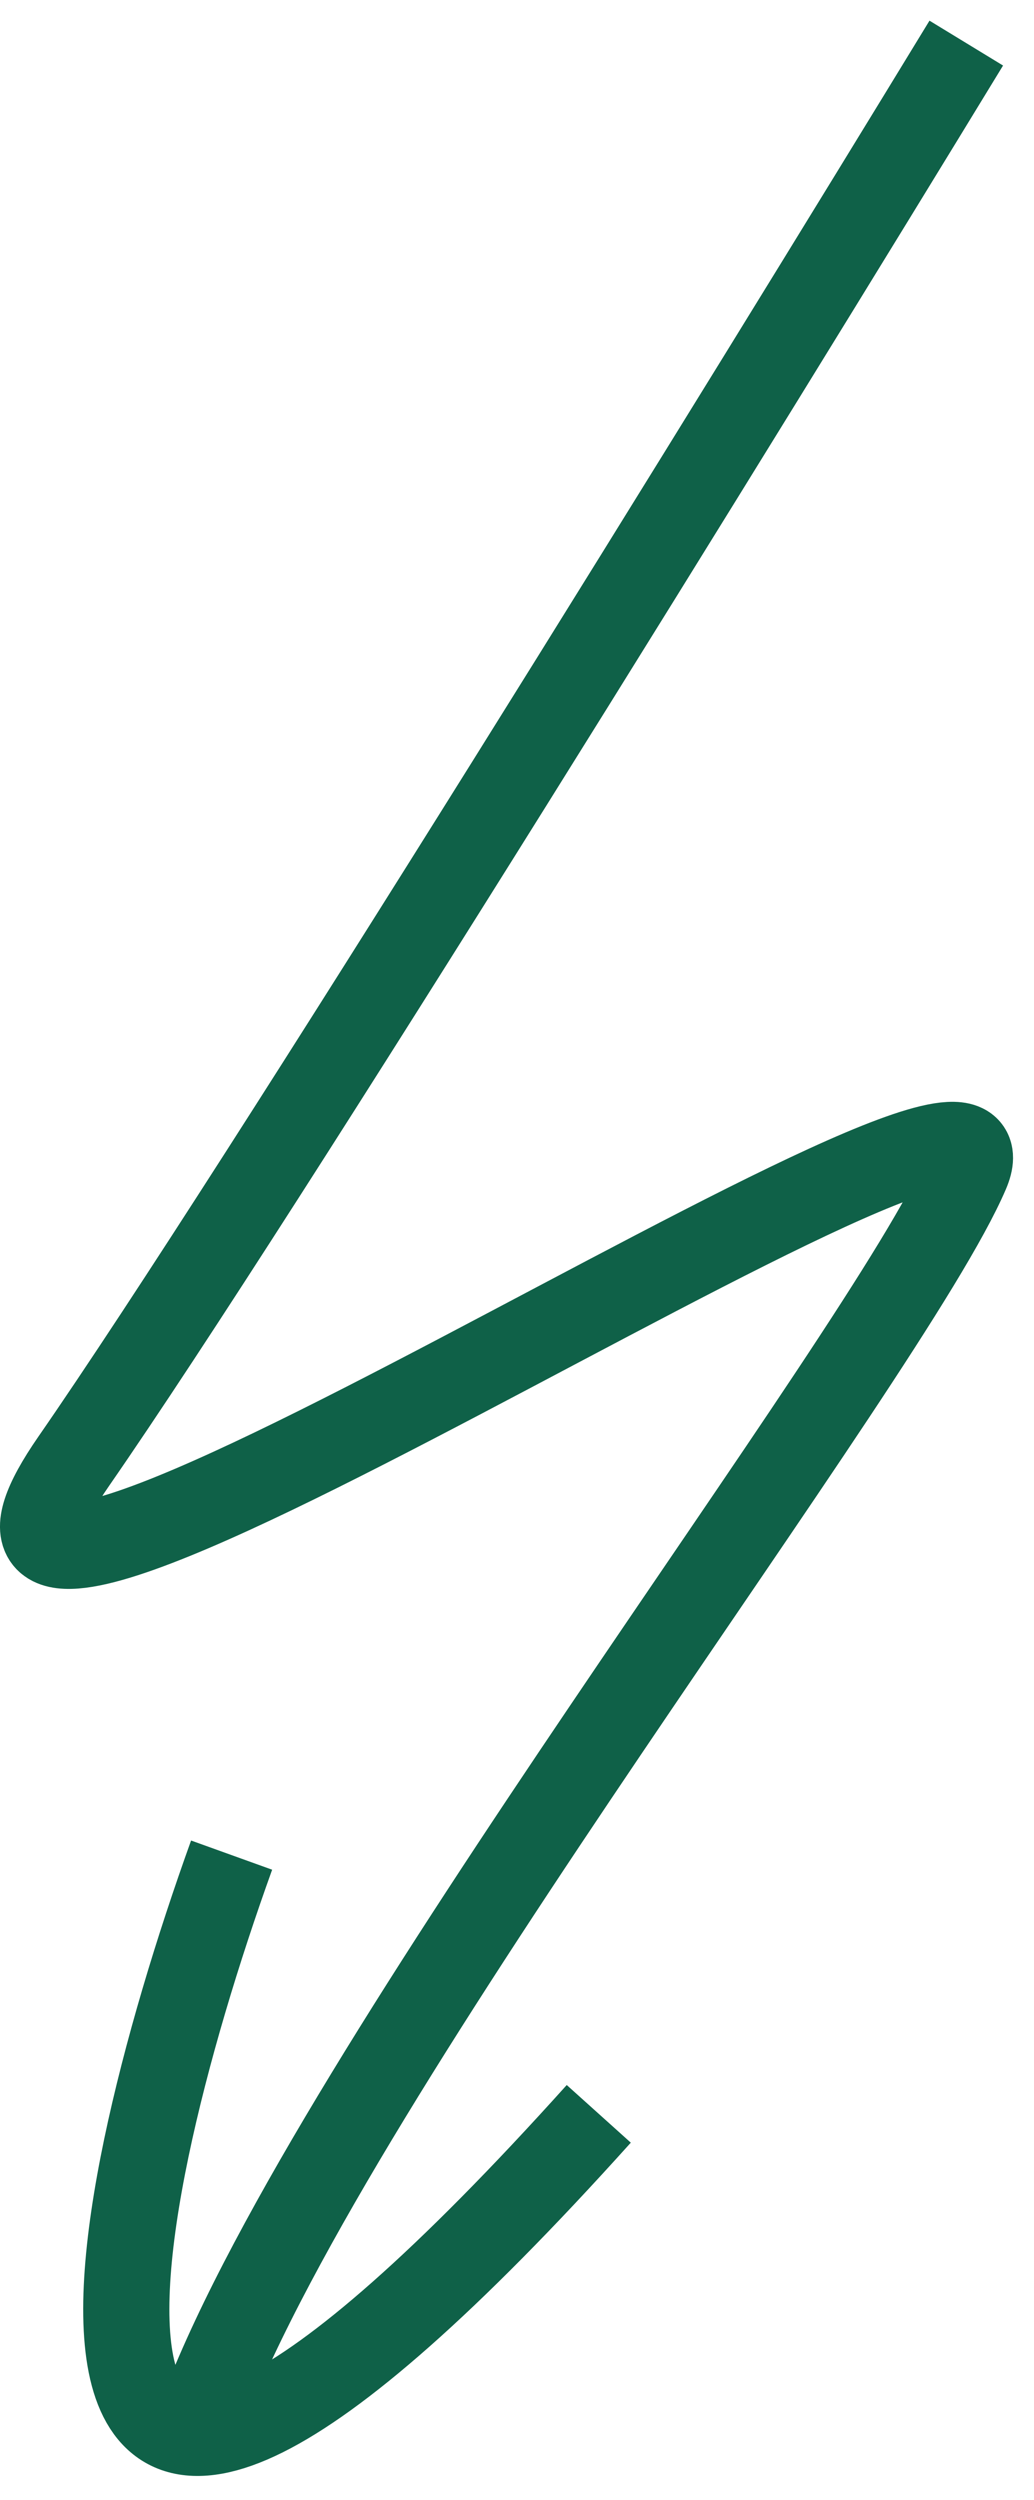
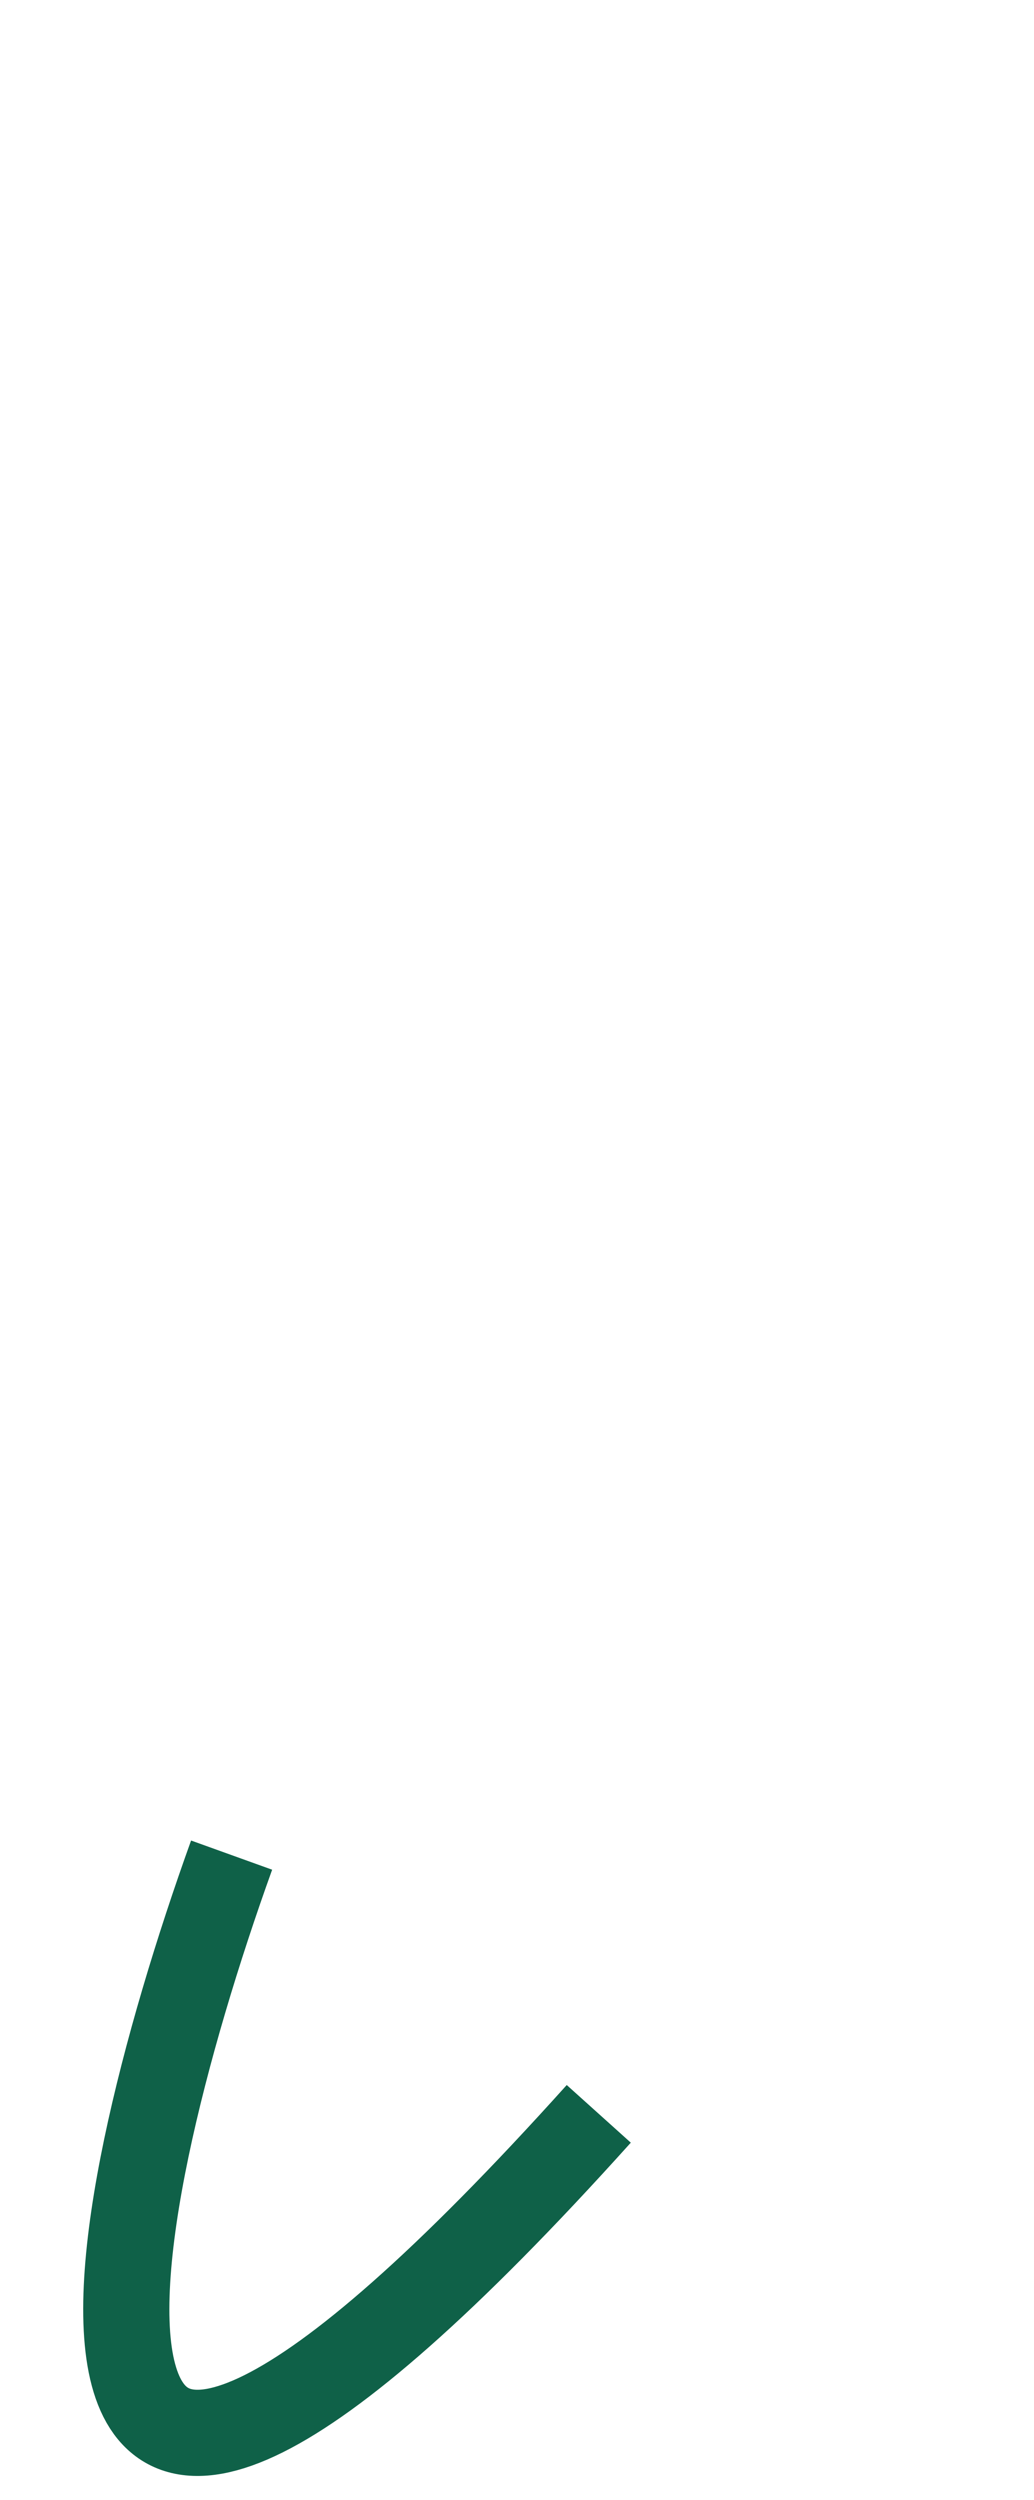
<svg xmlns="http://www.w3.org/2000/svg" viewBox="0 0 24 58" fill="none">
-   <path d="M22.428 1C17.351 9.327 6.1 27.565 1.712 33.902c-5.483 7.92 22.544-10.968 20.716-6.703S7.805 47.916 4.758 55.837" stroke="#0f6148" stroke-width="2" />
  <path d="M5.376 43.041c-3.098 8.605-5.732 21.852 8.522 6.003" stroke="#0f6148" stroke-width="2" />
</svg>